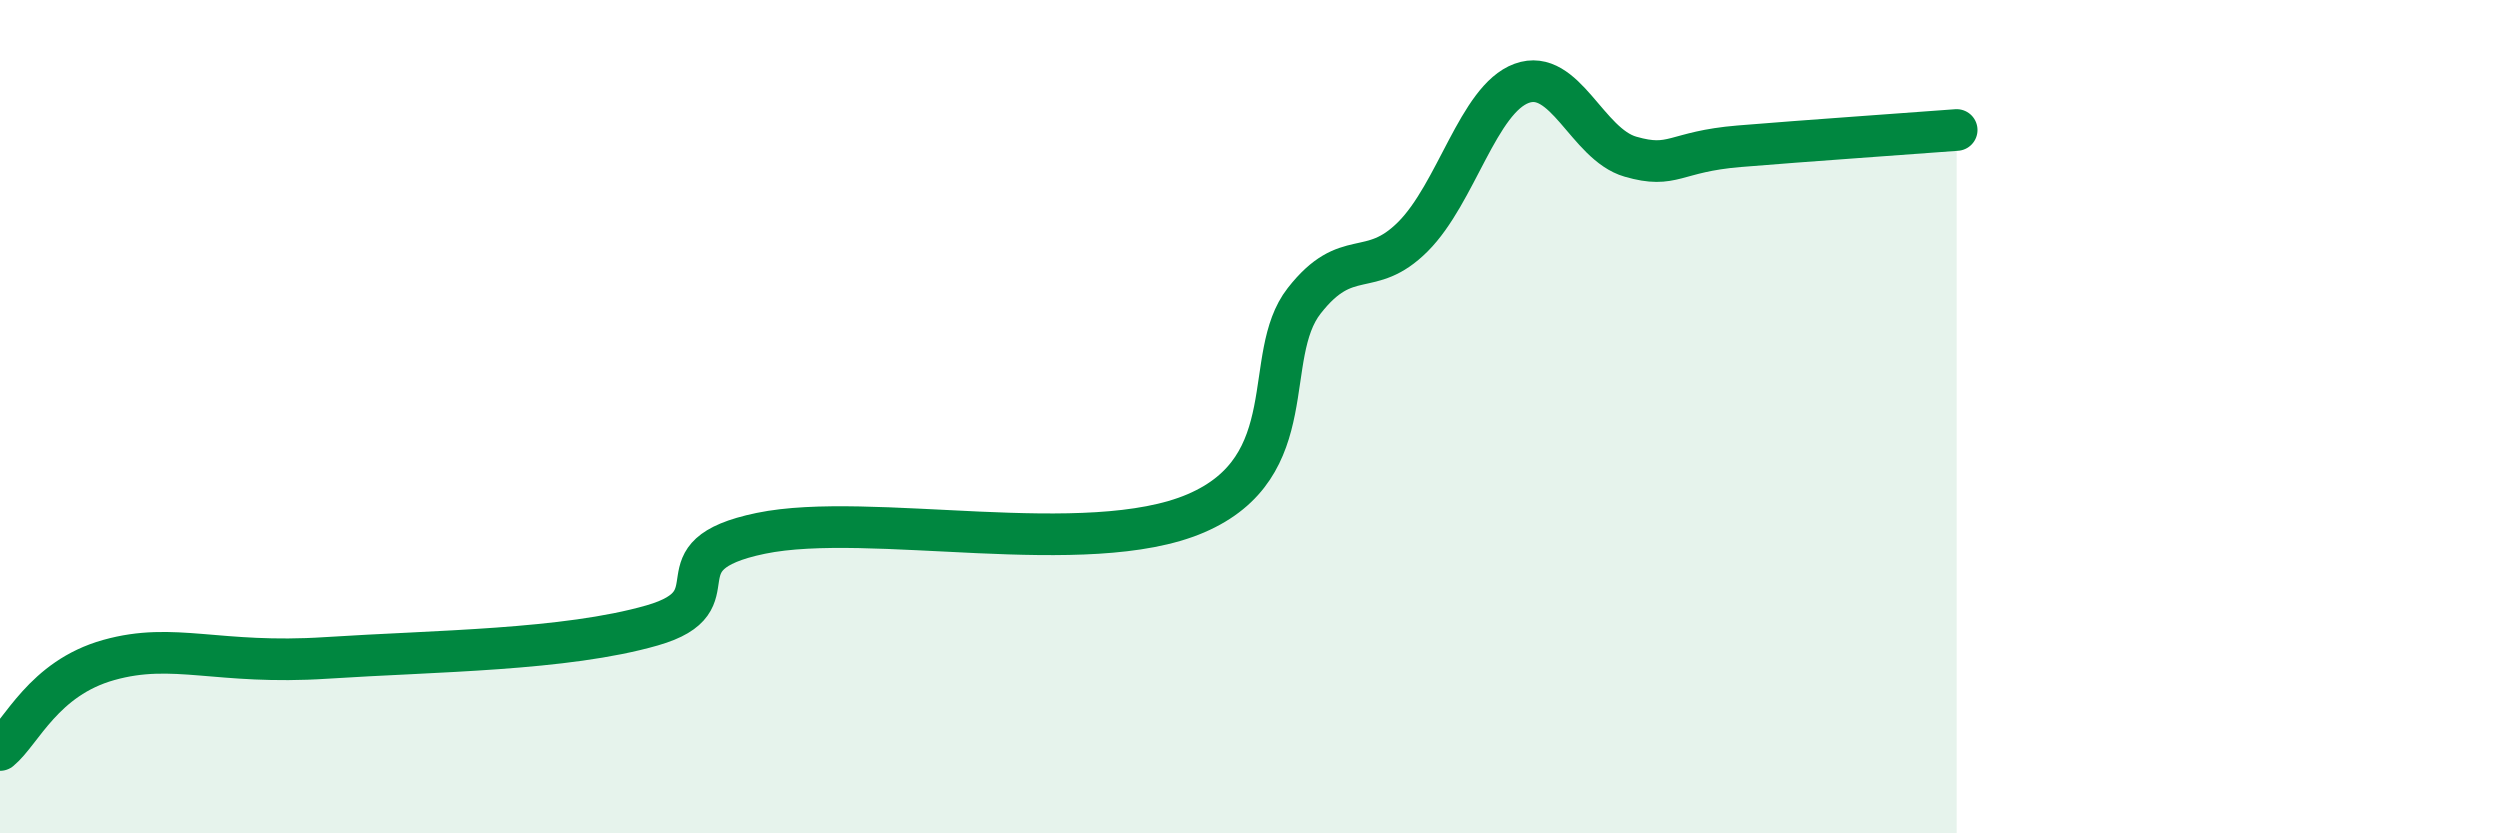
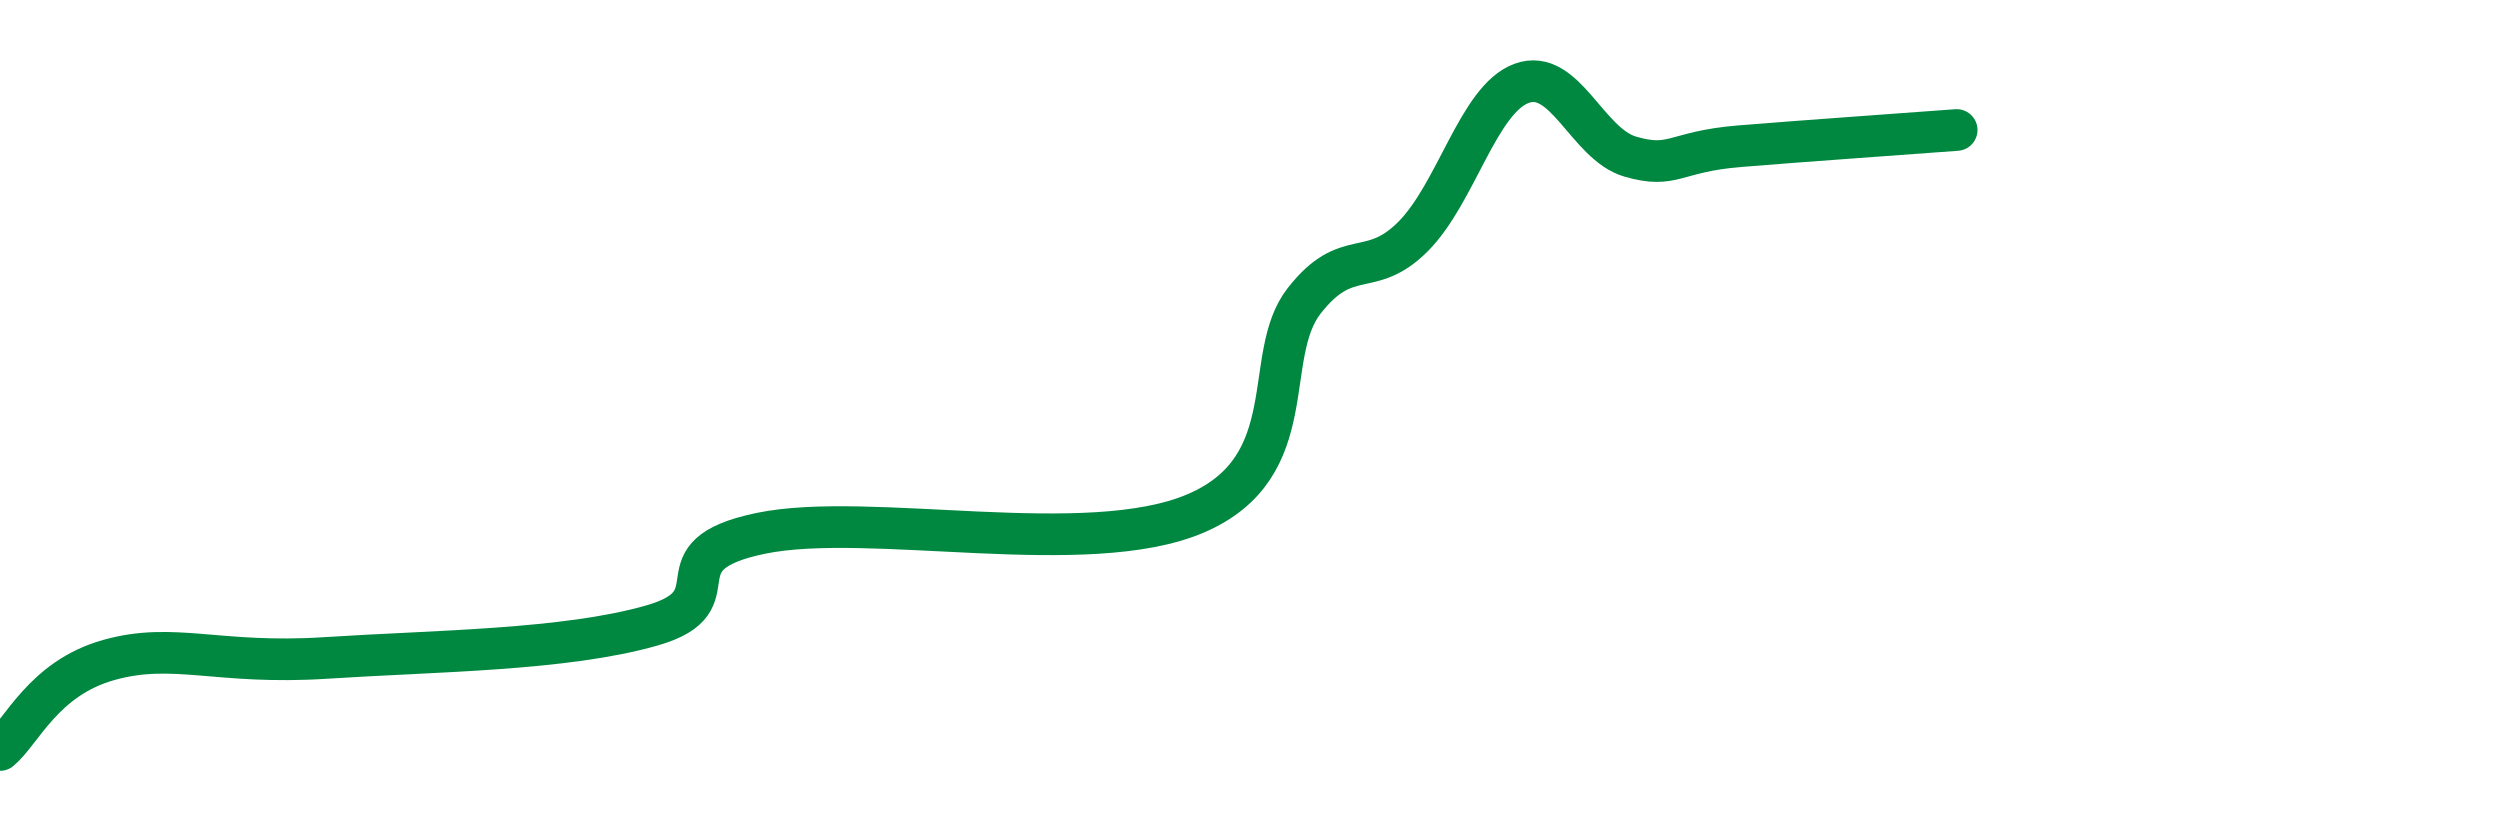
<svg xmlns="http://www.w3.org/2000/svg" width="60" height="20" viewBox="0 0 60 20">
-   <path d="M 0,18 C 0.52,17.57 1.04,16.28 2.61,15.84 C 4.18,15.4 5.22,15.96 7.83,15.79 C 10.44,15.62 13.56,15.61 15.65,15.01 C 17.74,14.41 15.65,13.34 18.26,12.8 C 20.87,12.26 26.09,13.44 28.7,12.32 C 31.31,11.2 30.26,8.55 31.3,7.22 C 32.34,5.89 32.87,6.72 33.91,5.68 C 34.95,4.64 35.48,2.38 36.52,2 C 37.56,1.62 38.09,3.46 39.13,3.76 C 40.17,4.06 40.17,3.64 41.74,3.51 C 43.31,3.38 45.92,3.2 46.96,3.12L46.96 20L0 20Z" fill="#008740" opacity="0.1" stroke-linecap="round" stroke-linejoin="round" />
  <path d="M 0,18 C 0.52,17.57 1.04,16.28 2.61,15.84 C 4.18,15.4 5.22,15.96 7.83,15.79 C 10.44,15.62 13.56,15.61 15.65,15.01 C 17.74,14.41 15.65,13.34 18.26,12.8 C 20.87,12.26 26.09,13.44 28.7,12.32 C 31.31,11.2 30.26,8.55 31.3,7.22 C 32.34,5.89 32.87,6.72 33.91,5.68 C 34.95,4.64 35.48,2.38 36.52,2 C 37.56,1.62 38.09,3.46 39.13,3.76 C 40.17,4.06 40.17,3.64 41.74,3.51 C 43.31,3.38 45.92,3.2 46.96,3.12" stroke="#008740" stroke-width="1" fill="none" stroke-linecap="round" stroke-linejoin="round" />
</svg>